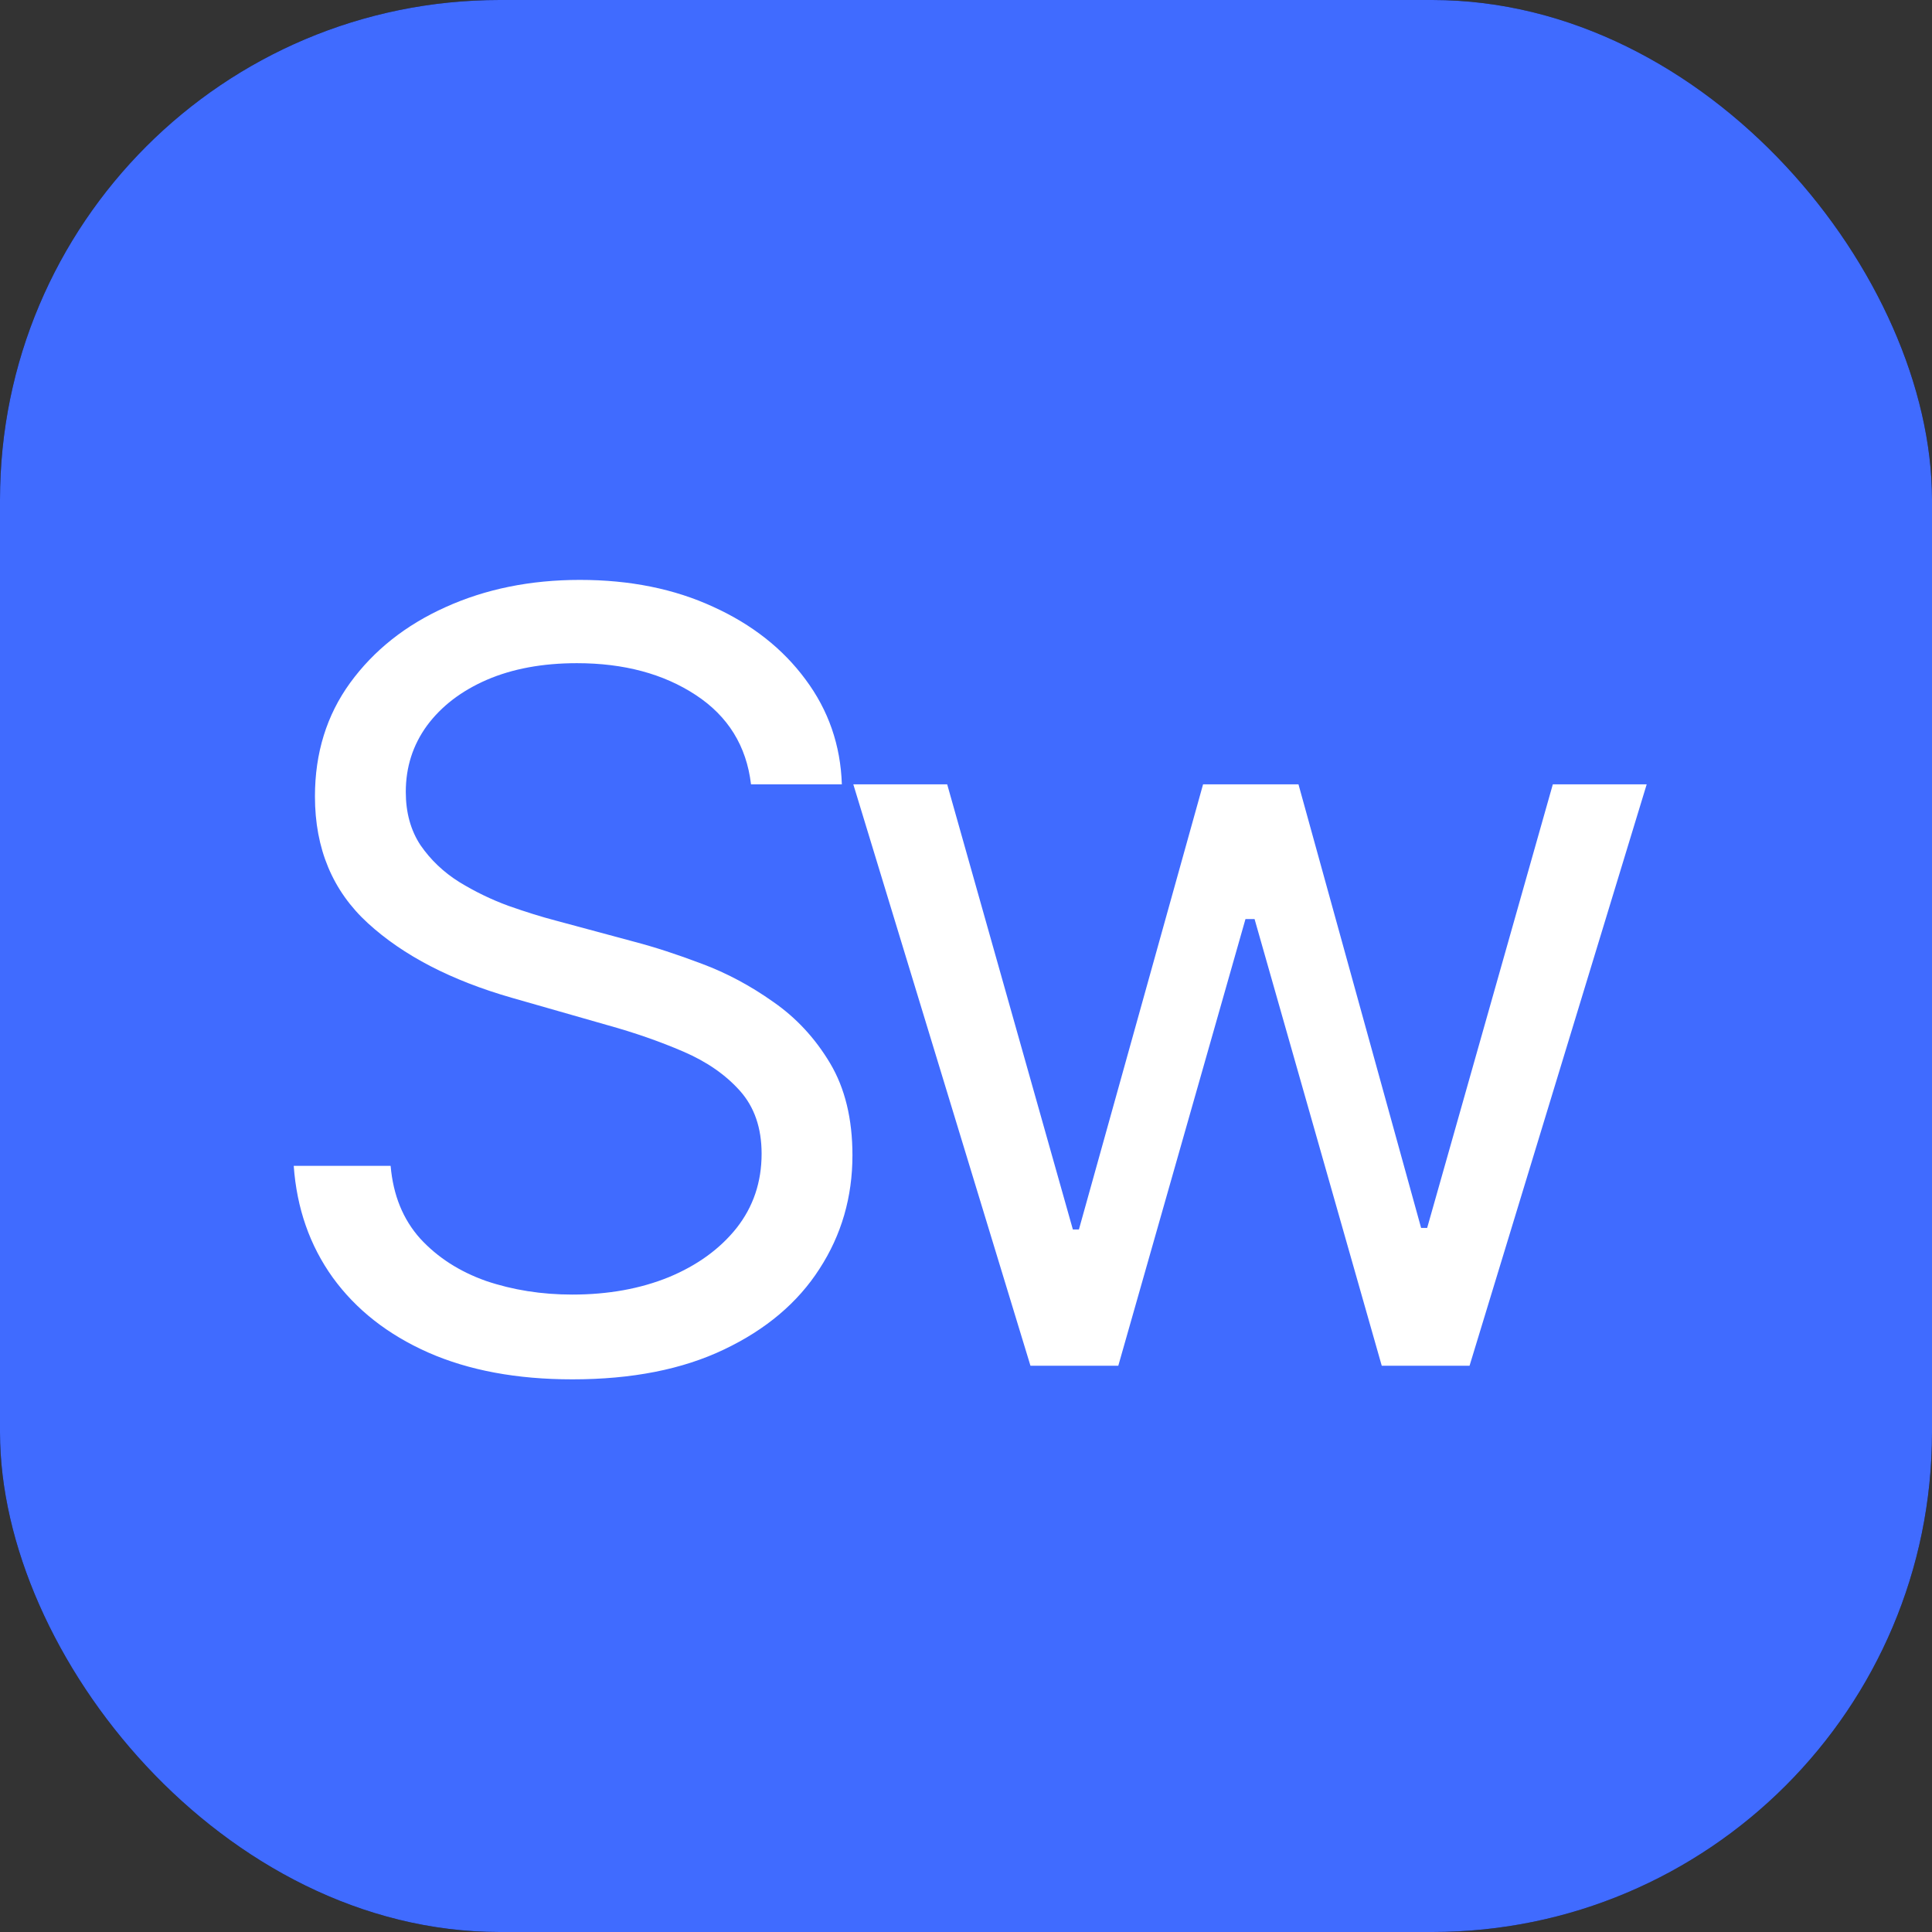
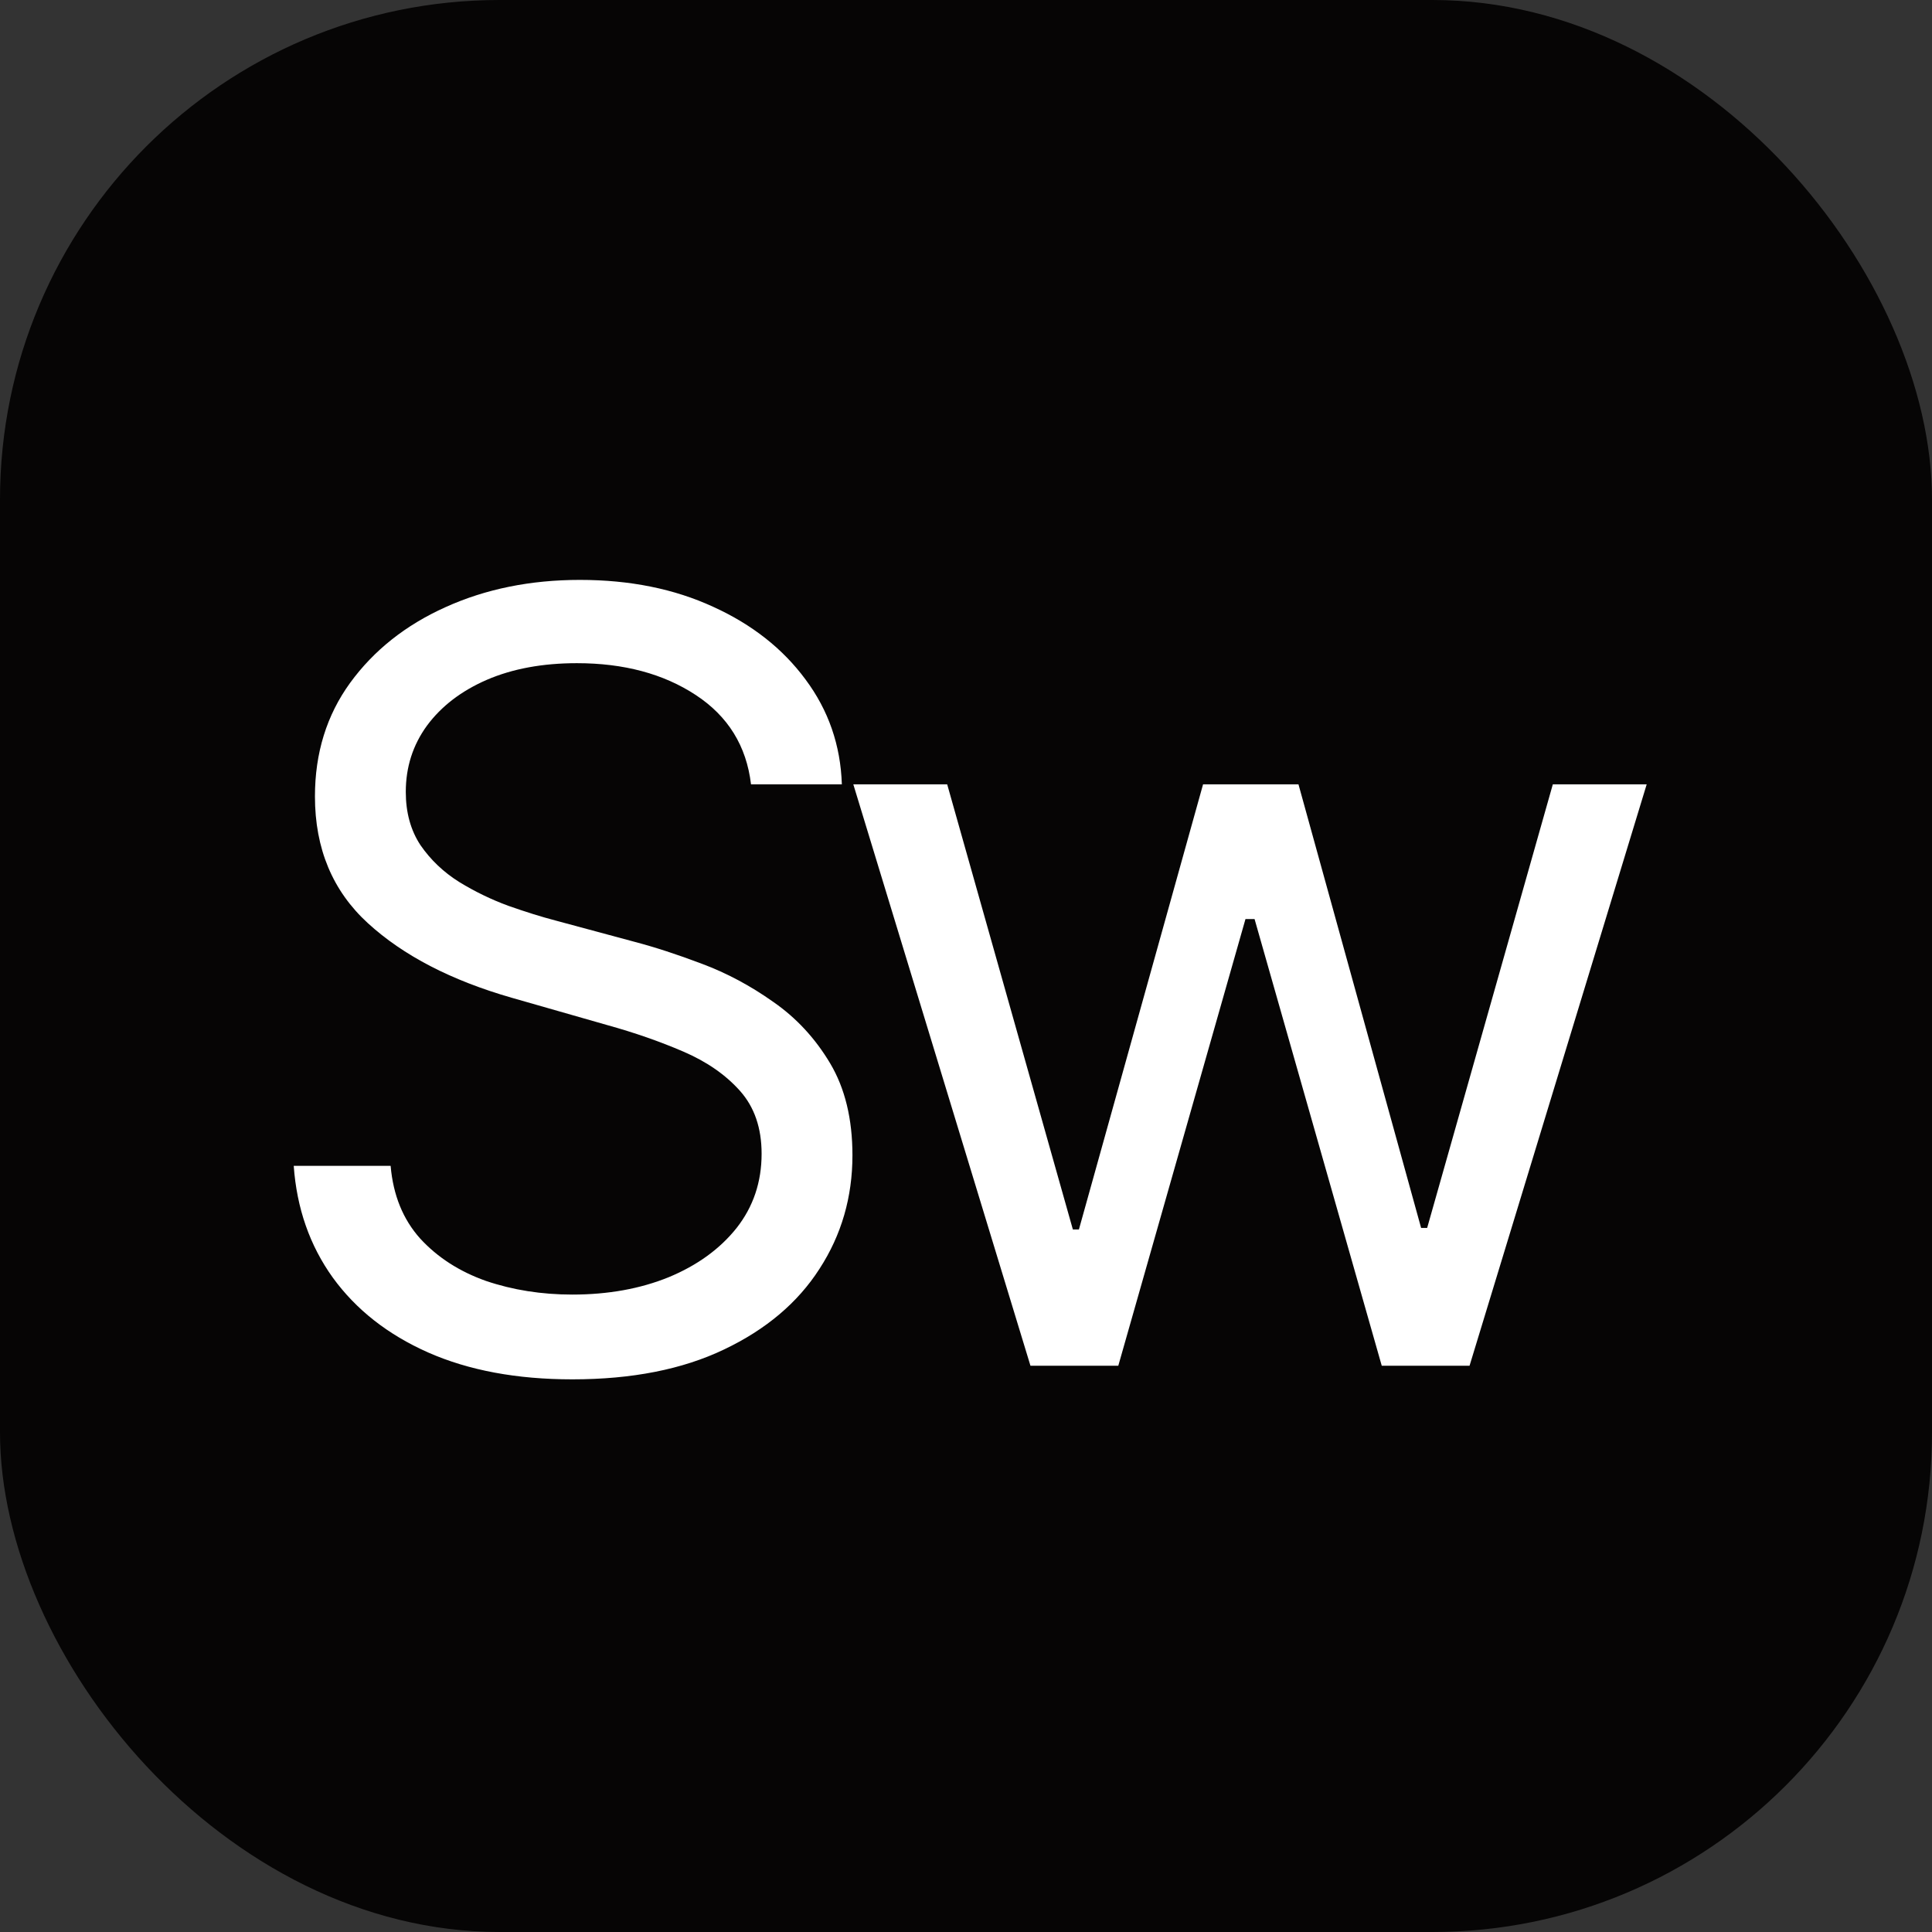
<svg xmlns="http://www.w3.org/2000/svg" width="58" height="58" viewBox="0 0 58 58" fill="none">
  <rect x="0" y="0" width="58" height="58" fill="#333333" stroke="none" />
  <rect width="58" height="58" rx="15" fill="#060505" />
-   <rect width="58" height="58" rx="15" fill="#406BFF" />
  <path d="M22.546 23.546C22.409 22.394 21.856 21.5 20.886 20.864C19.917 20.227 18.727 19.909 17.318 19.909C16.288 19.909 15.386 20.076 14.614 20.409C13.848 20.742 13.25 21.201 12.818 21.784C12.394 22.367 12.182 23.03 12.182 23.773C12.182 24.394 12.329 24.928 12.625 25.375C12.928 25.814 13.314 26.182 13.784 26.477C14.254 26.765 14.746 27.004 15.261 27.193C15.777 27.375 16.25 27.523 16.682 27.636L19.046 28.273C19.651 28.432 20.326 28.651 21.068 28.932C21.818 29.212 22.534 29.595 23.216 30.079C23.905 30.557 24.474 31.171 24.921 31.921C25.367 32.67 25.591 33.591 25.591 34.682C25.591 35.939 25.261 37.076 24.602 38.091C23.951 39.106 22.996 39.913 21.739 40.511C20.489 41.11 18.97 41.409 17.182 41.409C15.515 41.409 14.072 41.14 12.852 40.602C11.64 40.064 10.686 39.314 9.989 38.352C9.299 37.39 8.909 36.273 8.818 35H11.727C11.803 35.879 12.098 36.606 12.614 37.182C13.136 37.75 13.796 38.174 14.591 38.455C15.394 38.727 16.258 38.864 17.182 38.864C18.258 38.864 19.224 38.689 20.079 38.341C20.936 37.985 21.614 37.492 22.114 36.864C22.614 36.227 22.864 35.485 22.864 34.636C22.864 33.864 22.648 33.235 22.216 32.75C21.784 32.265 21.216 31.871 20.511 31.568C19.807 31.265 19.046 31 18.227 30.773L15.364 29.954C13.546 29.432 12.106 28.686 11.046 27.716C9.985 26.746 9.455 25.477 9.455 23.909C9.455 22.606 9.807 21.47 10.511 20.5C11.223 19.523 12.178 18.765 13.375 18.227C14.579 17.682 15.924 17.409 17.409 17.409C18.909 17.409 20.242 17.678 21.409 18.216C22.576 18.746 23.5 19.474 24.182 20.398C24.871 21.322 25.235 22.371 25.273 23.546H22.546ZM30.935 41L25.617 23.546H28.435L32.208 36.909H32.39L36.117 23.546H38.981L42.663 36.864H42.844L46.617 23.546H49.435L44.117 41H41.481L37.663 27.591H37.39L33.572 41H30.935Z" fill="white" />
</svg>